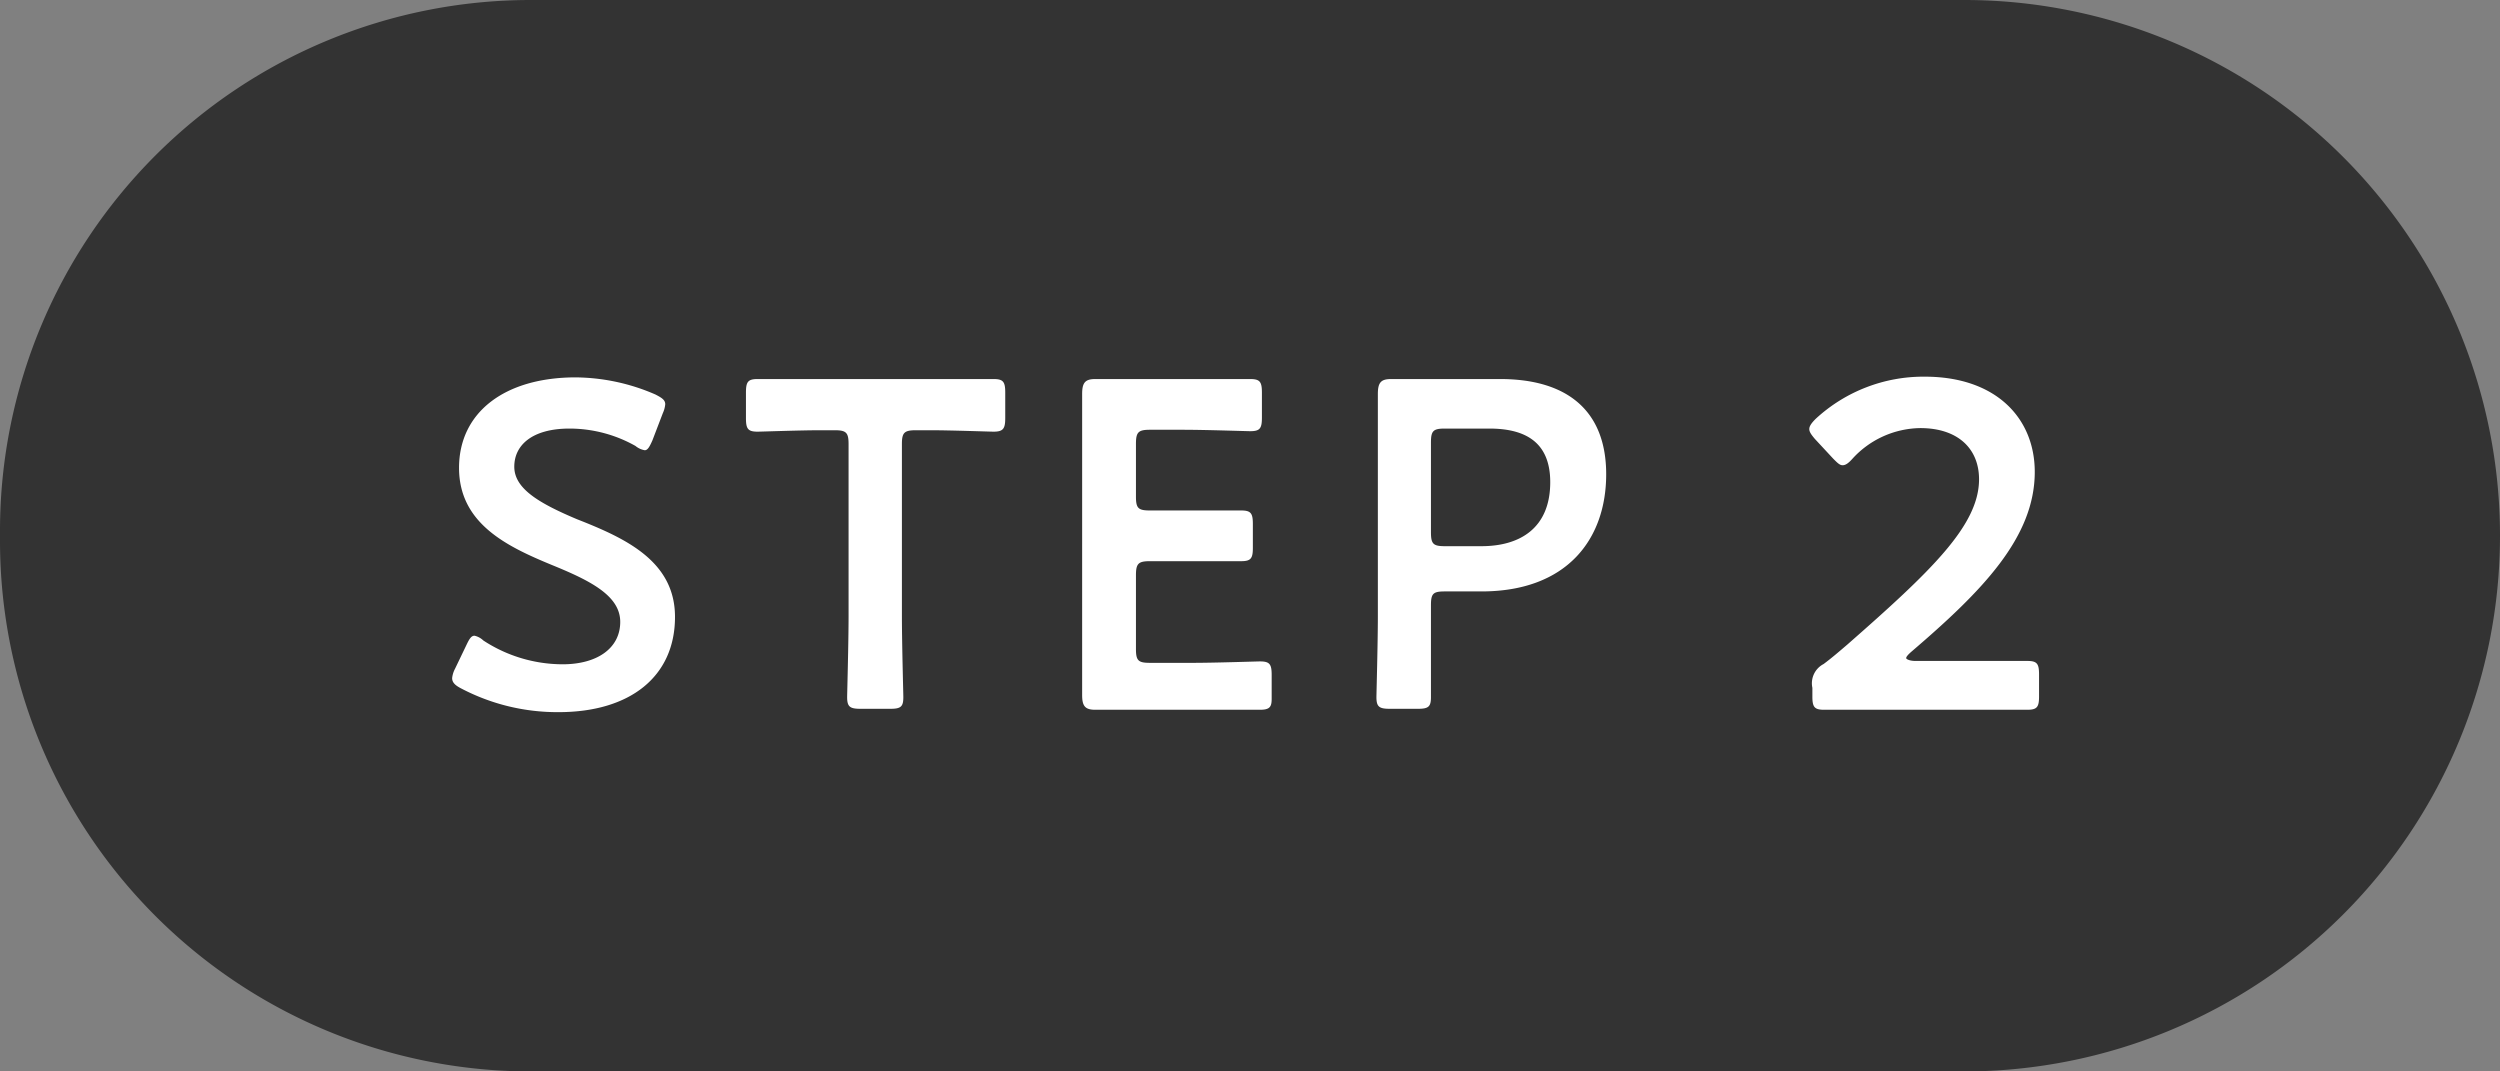
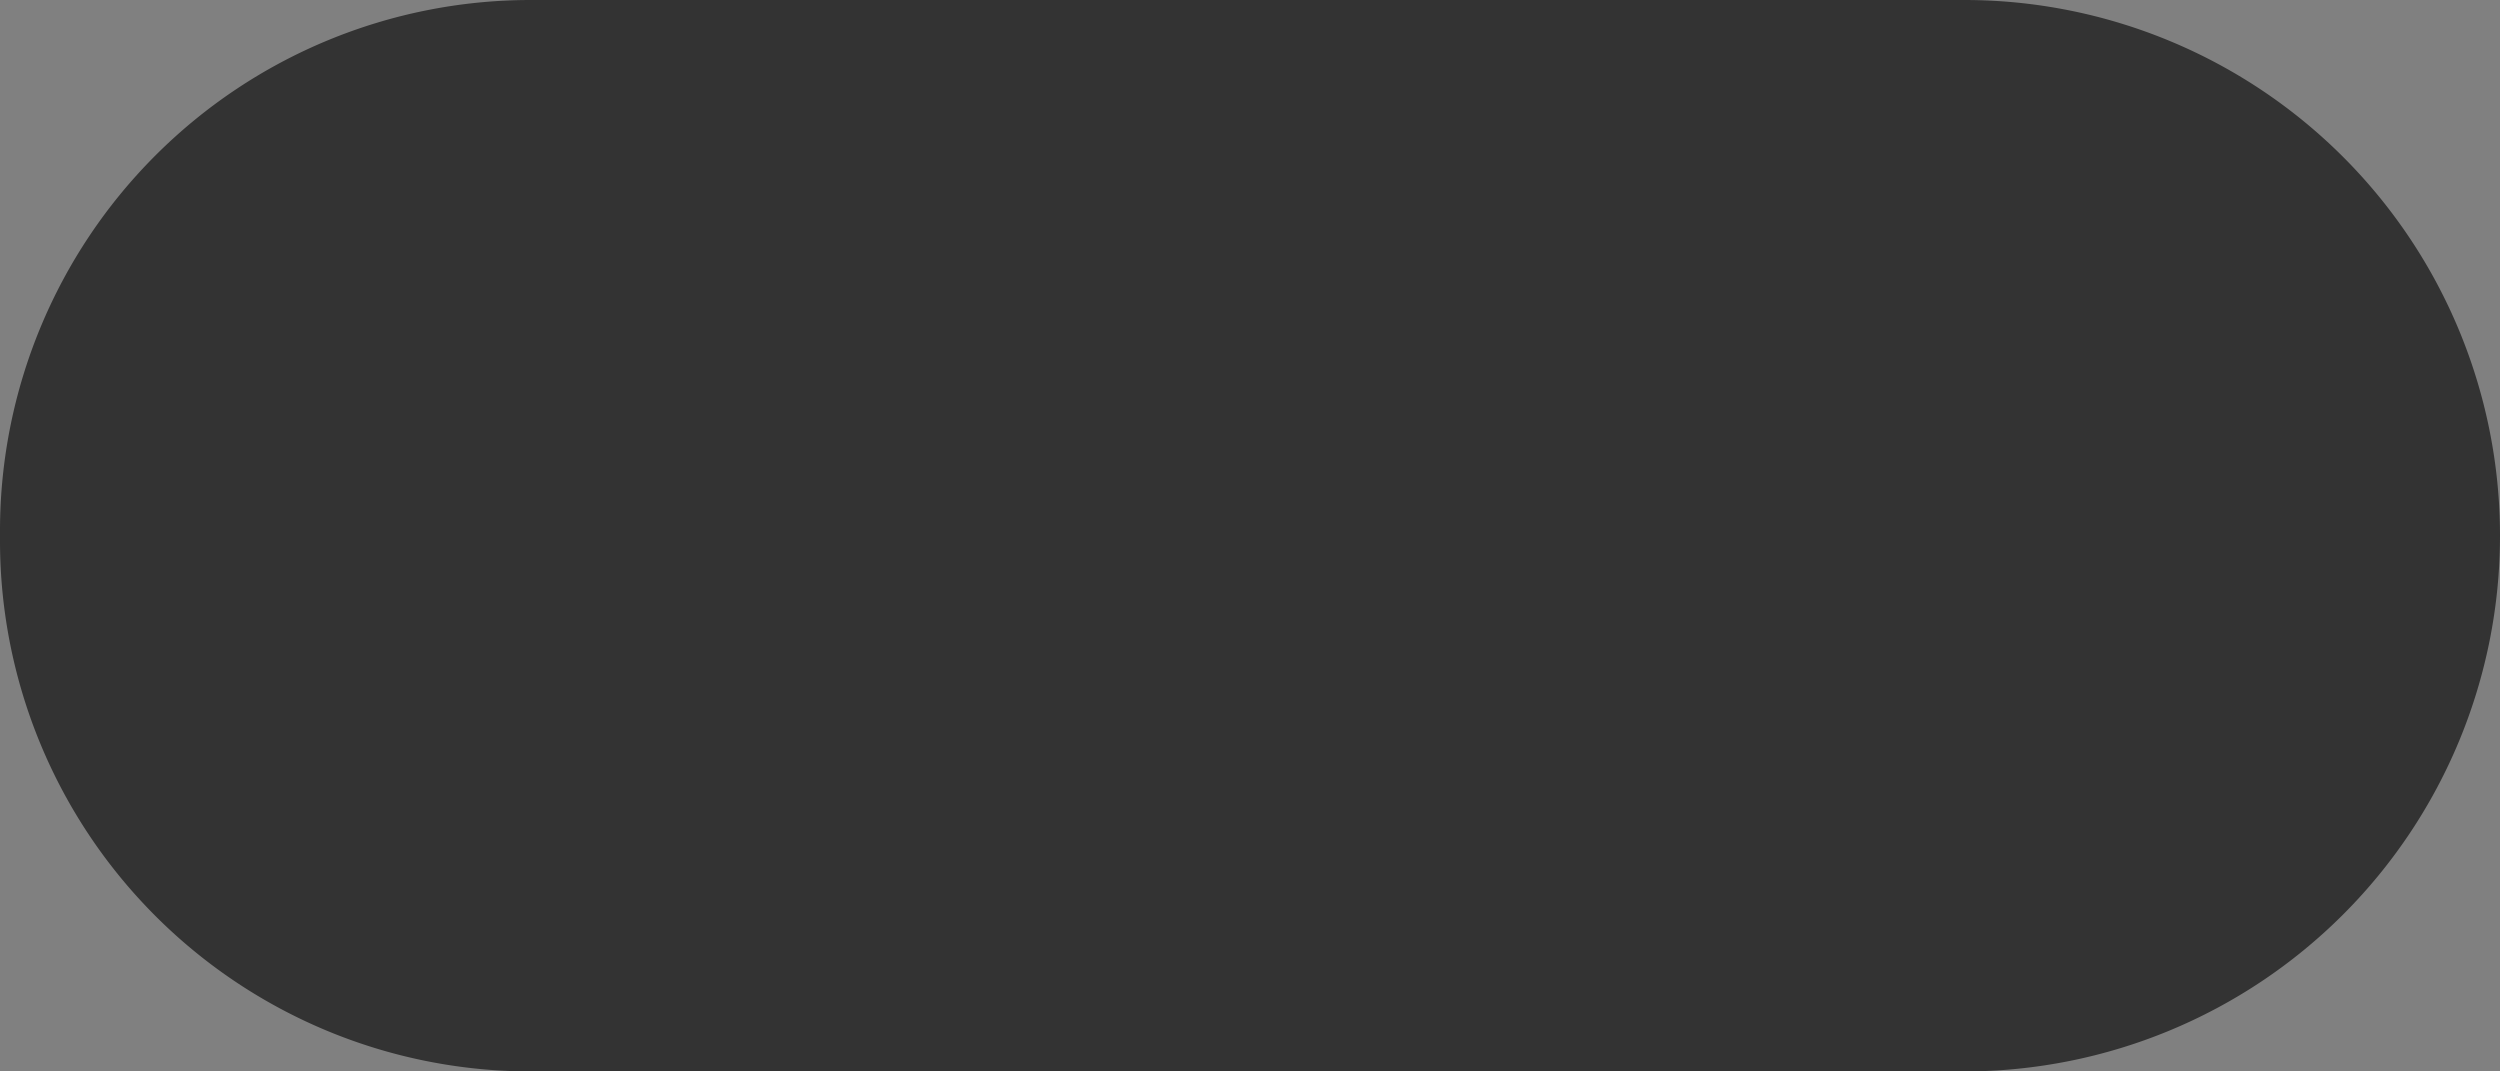
<svg xmlns="http://www.w3.org/2000/svg" viewBox="0 0 105 45">
  <rect x="0" y="0" width="105" height="45" fill="#808080" stroke="none" />
  <defs>
    <style>.cls-1{fill:#333}.cls-1,.cls-2{fill-rule:evenodd}.cls-2{fill:#fff}</style>
  </defs>
  <g id="レイヤー_2" data-name="レイヤー 2">
    <g id="レイヤー_1-2" data-name="レイヤー 1">
      <path class="cls-1" d="M22.28.0H82.5a22.5 22.5.0 0 1 0 45H22.28A22.29 22.29.0 0 1 0 22.72v-.44A22.29 22.29.0 0 1 22.28.0z" />
-       <path class="cls-2" d="M80.45 27.76h1.7c1 0 2.83.0 3 0 .41.0.49.12.49.57v.92c0 .44-.08.56-.49.56-.13.0-2 0-3 0H79.61c-1 0-2.82.0-3 0-.41.0-.49-.12-.49-.56v-.36a.91.91.0 0 1 .47-1c.35-.26.66-.53 1-.82 3.51-3.08 5.53-5 5.53-6.94.0-1.27-.87-2.15-2.47-2.15a3.92 3.92.0 0 0-2.85 1.29c-.17.19-.29.27-.41.27s-.21-.09-.39-.27l-.78-.84c-.15-.18-.23-.29-.23-.41s.09-.25.27-.43a6.67 6.67.0 0 1 4.58-1.77c3 0 4.62 1.75 4.62 4 0 2.75-2.2 5-5.18 7.55-.16.14-.22.22-.22.27S80.22 27.76 80.45 27.76zM62.22 24.84H60.68c-.49.0-.58.09-.58.58v.45c0 1.13.0 3.28.0 3.41.0.41-.11.49-.56.49H58.38c-.45.0-.57-.08-.57-.49.0-.13.06-2.28.06-3.41V19.82c0-.95.0-2.16.0-3.27.0-.47.12-.63.55-.63.14.0 1.68.0 2.59.0h2c2.77.0 4.45 1.29 4.45 4S65.83 24.84 62.22 24.84zM62.55 18H60.68c-.49.0-.58.1-.58.59v3.76c0 .49.09.59.58.59h1.54c1.62.0 2.89-.76 2.89-2.69C65.11 18.52 64 18 62.55 18zM52.92 29.81c-.14.0-1.89.0-2.83.0h-1.5c-.92.0-2.46.0-2.59.0-.43.0-.55-.16-.55-.62.0-1.1.0-2.32.0-3.26V19.81c0-1 0-2.27.0-3.26.0-.47.12-.63.55-.63.13.0 1.67.0 2.59.0h1.09c.94.0 2.69.0 2.83.0.41.0.49.12.49.57v1.05c0 .45-.08.57-.49.57-.14.0-1.89-.06-2.83-.06H48.3c-.49.0-.59.1-.59.59v2.22c0 .49.1.58.59.58h1c.92.0 2.69.0 2.83.0.41.0.49.12.49.57v1c0 .44-.08.56-.49.56-.14.0-1.91.0-2.83.0h-1c-.49.0-.59.1-.59.59v3.1c0 .49.1.58.59.58h1.79c.94.0 2.69-.06 2.83-.06.41.0.49.12.49.57v1C53.41 29.69 53.33 29.81 52.92 29.81zM41.73 18.13c-.14.0-1.82-.06-2.63-.06h-.63c-.49.0-.59.1-.59.58v7.22c0 1.13.06 3.28.06 3.41.0.41-.11.49-.56.49H36.15c-.45.0-.57-.08-.57-.49.0-.13.06-2.28.06-3.41V18.65c0-.48-.1-.58-.58-.58h-.61c-.82.0-2.49.06-2.63.06-.41.0-.49-.12-.49-.57V16.49c0-.45.08-.57.49-.57.14.0 1.91.0 2.83.0H38.9c.92.0 2.69.0 2.83.0.41.0.49.12.49.57v1.07C42.22 18 42.14 18.13 41.73 18.13zM28.35 25.91c0 2.51-1.89 4-4.89 4a8.69 8.69.0 0 1-4.1-1c-.25-.13-.37-.25-.37-.43a1.08 1.08.0 0 1 .12-.39l.48-1c.12-.25.2-.39.34-.39a.79.79.0 0 1 .37.2 6.09 6.09.0 0 0 3.33 1c1.46.0 2.42-.68 2.42-1.78s-1.25-1.73-2.87-2.39c-1.89-.78-3.9-1.74-3.9-4.08s1.93-3.8 4.9-3.8a8.54 8.54.0 0 1 3.35.72c.27.14.41.23.41.41a1.14 1.14.0 0 1-.1.37l-.44 1.15c-.12.27-.2.41-.32.41a.83.83.0 0 1-.39-.18A5.65 5.65.0 0 0 23.92 18c-1.56.0-2.32.69-2.32 1.6s1 1.52 2.64 2.21C26.28 22.61 28.35 23.57 28.35 25.91z" />
    </g>
  </g>
</svg>